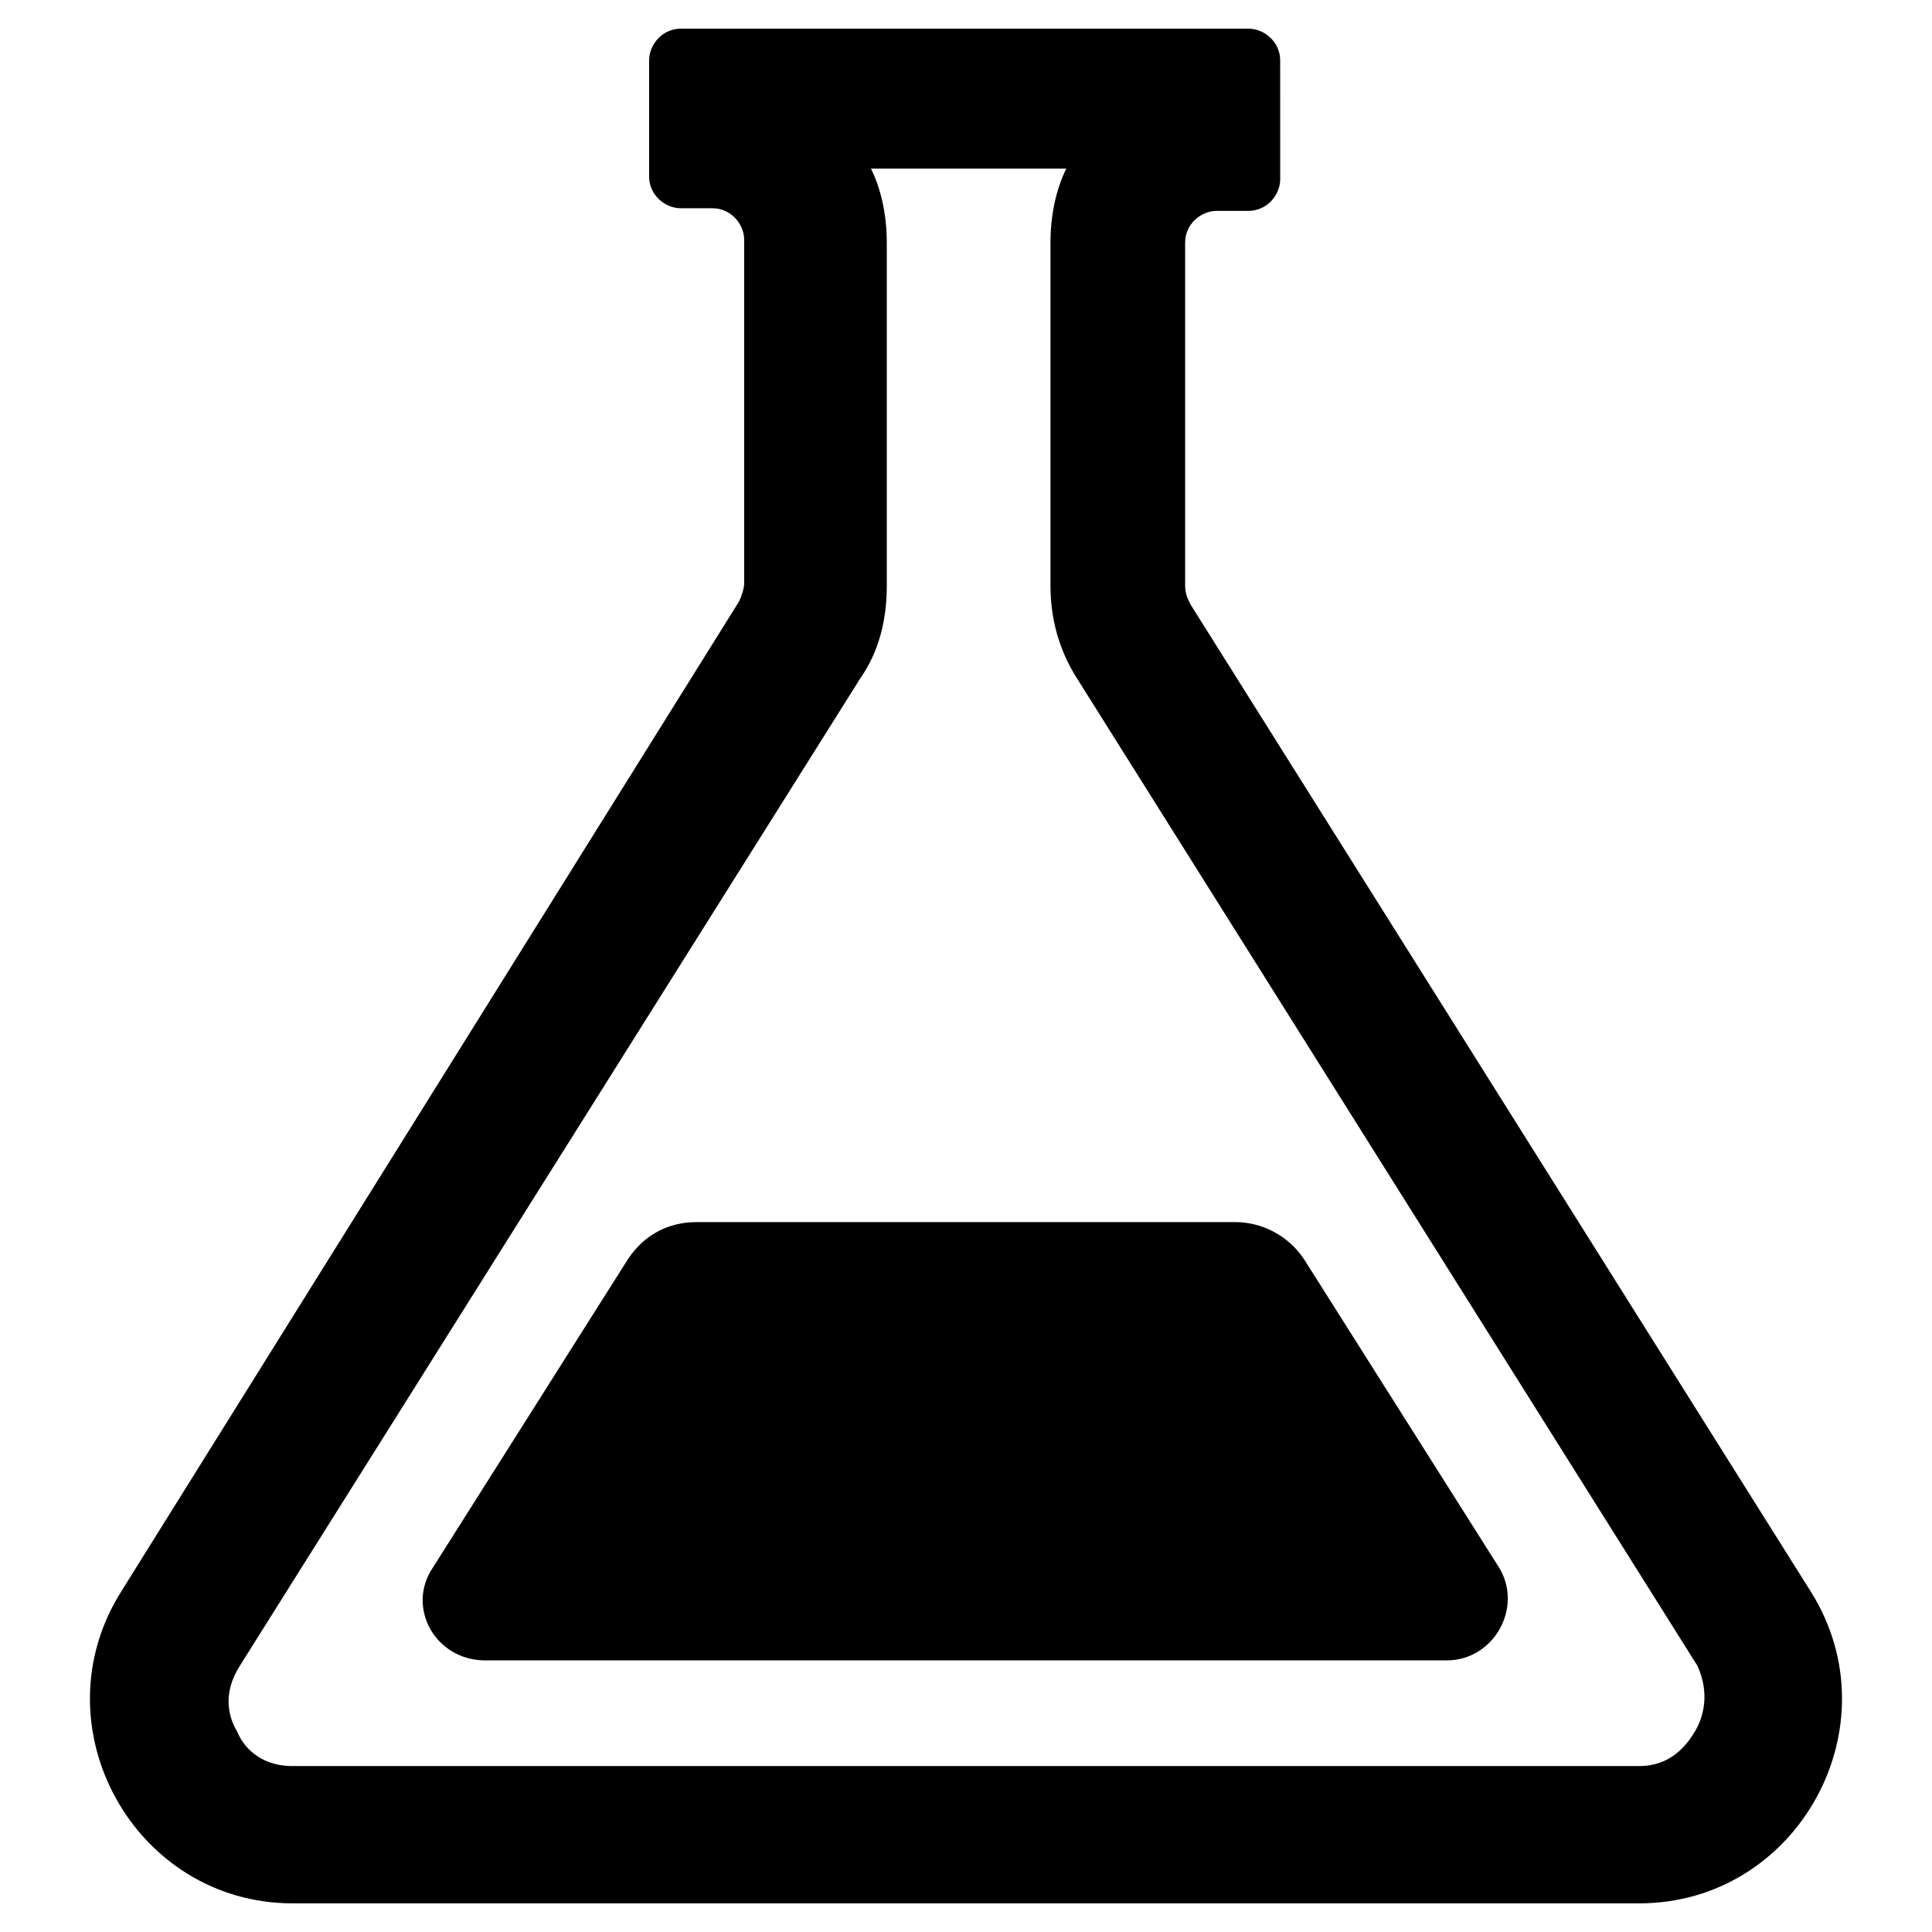
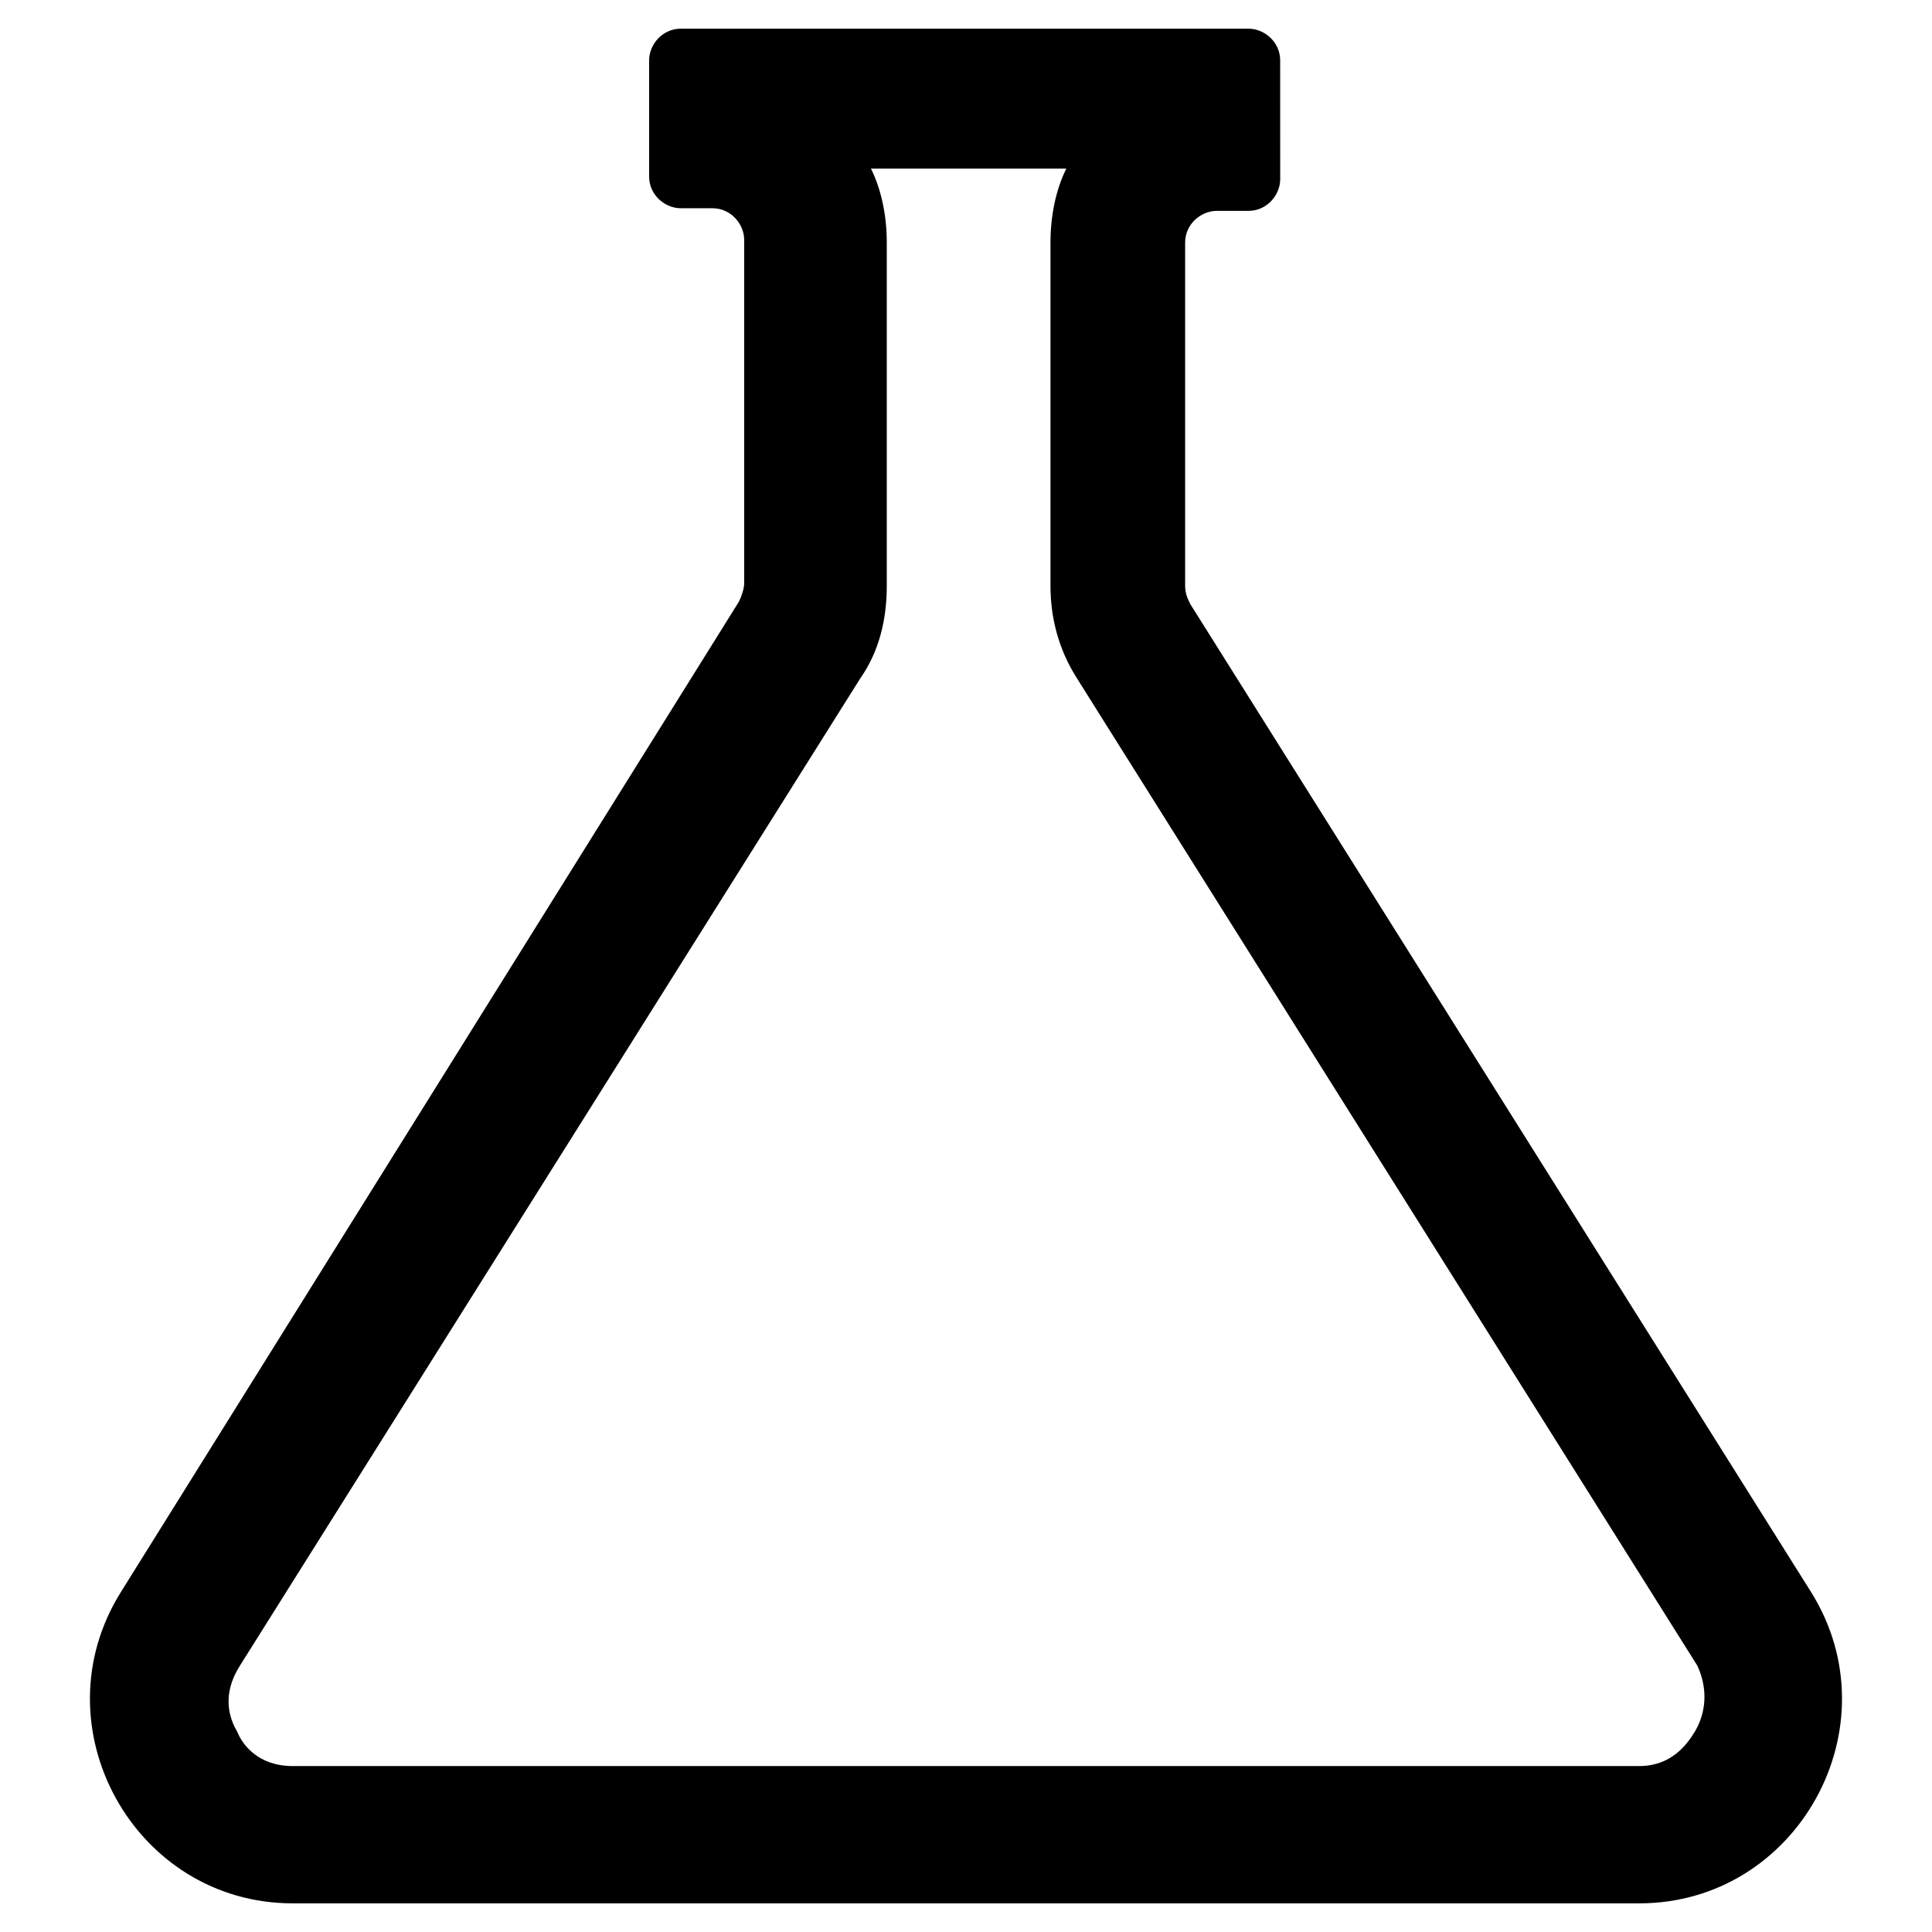
<svg xmlns="http://www.w3.org/2000/svg" fill="#000000" width="800px" height="800px" version="1.1" viewBox="144 144 512 512">
  <g>
    <path d="m623.91 565.84-164.44-261.7c-0.699-1.398-1.398-2.801-1.398-4.898v-90.965c0-4.898 4.199-8.398 8.398-8.398h8.398c4.898 0 8.398-4.199 8.398-8.398l-0.008-31.484c0-4.898-4.199-8.398-8.398-8.398l-150.44 0.004c-4.898 0-8.398 4.199-8.398 8.398v30.789c0 4.898 4.199 8.398 8.398 8.398h8.398c4.898 0 8.398 4.199 8.398 8.398v90.965c0 1.398-0.699 3.5-1.398 4.898l-163.74 262.39c-22.391 35.688 3.5 82.57 45.484 82.57h356.86c41.984 0 67.875-46.883 45.484-82.57zm-30.789 37.086c-2.098 3.5-6.297 9.098-14.695 9.098h-356.86c-9.098 0-13.297-5.598-14.695-9.098-2.098-3.5-4.199-9.797 0.699-17.492l164.44-261.7c4.898-6.996 6.996-15.395 6.996-24.492v-90.965c0-6.996-1.398-13.996-4.199-19.594h51.781c-2.801 5.598-4.199 12.594-4.199 19.594v90.965c0 8.398 2.098 16.793 6.996 24.492l164.44 261.7c3.504 7.695 1.406 13.992-0.695 17.492z" />
-     <path d="m471.37 467.87h-142.75c-7.695 0-13.996 3.5-18.191 9.797l-51.781 81.867c-6.996 10.496 0.699 24.492 13.996 24.492h254.7c12.594 0 20.293-13.996 13.996-24.492l-51.781-81.867c-4.199-6.297-11.199-9.797-18.195-9.797z" />
  </g>
</svg>